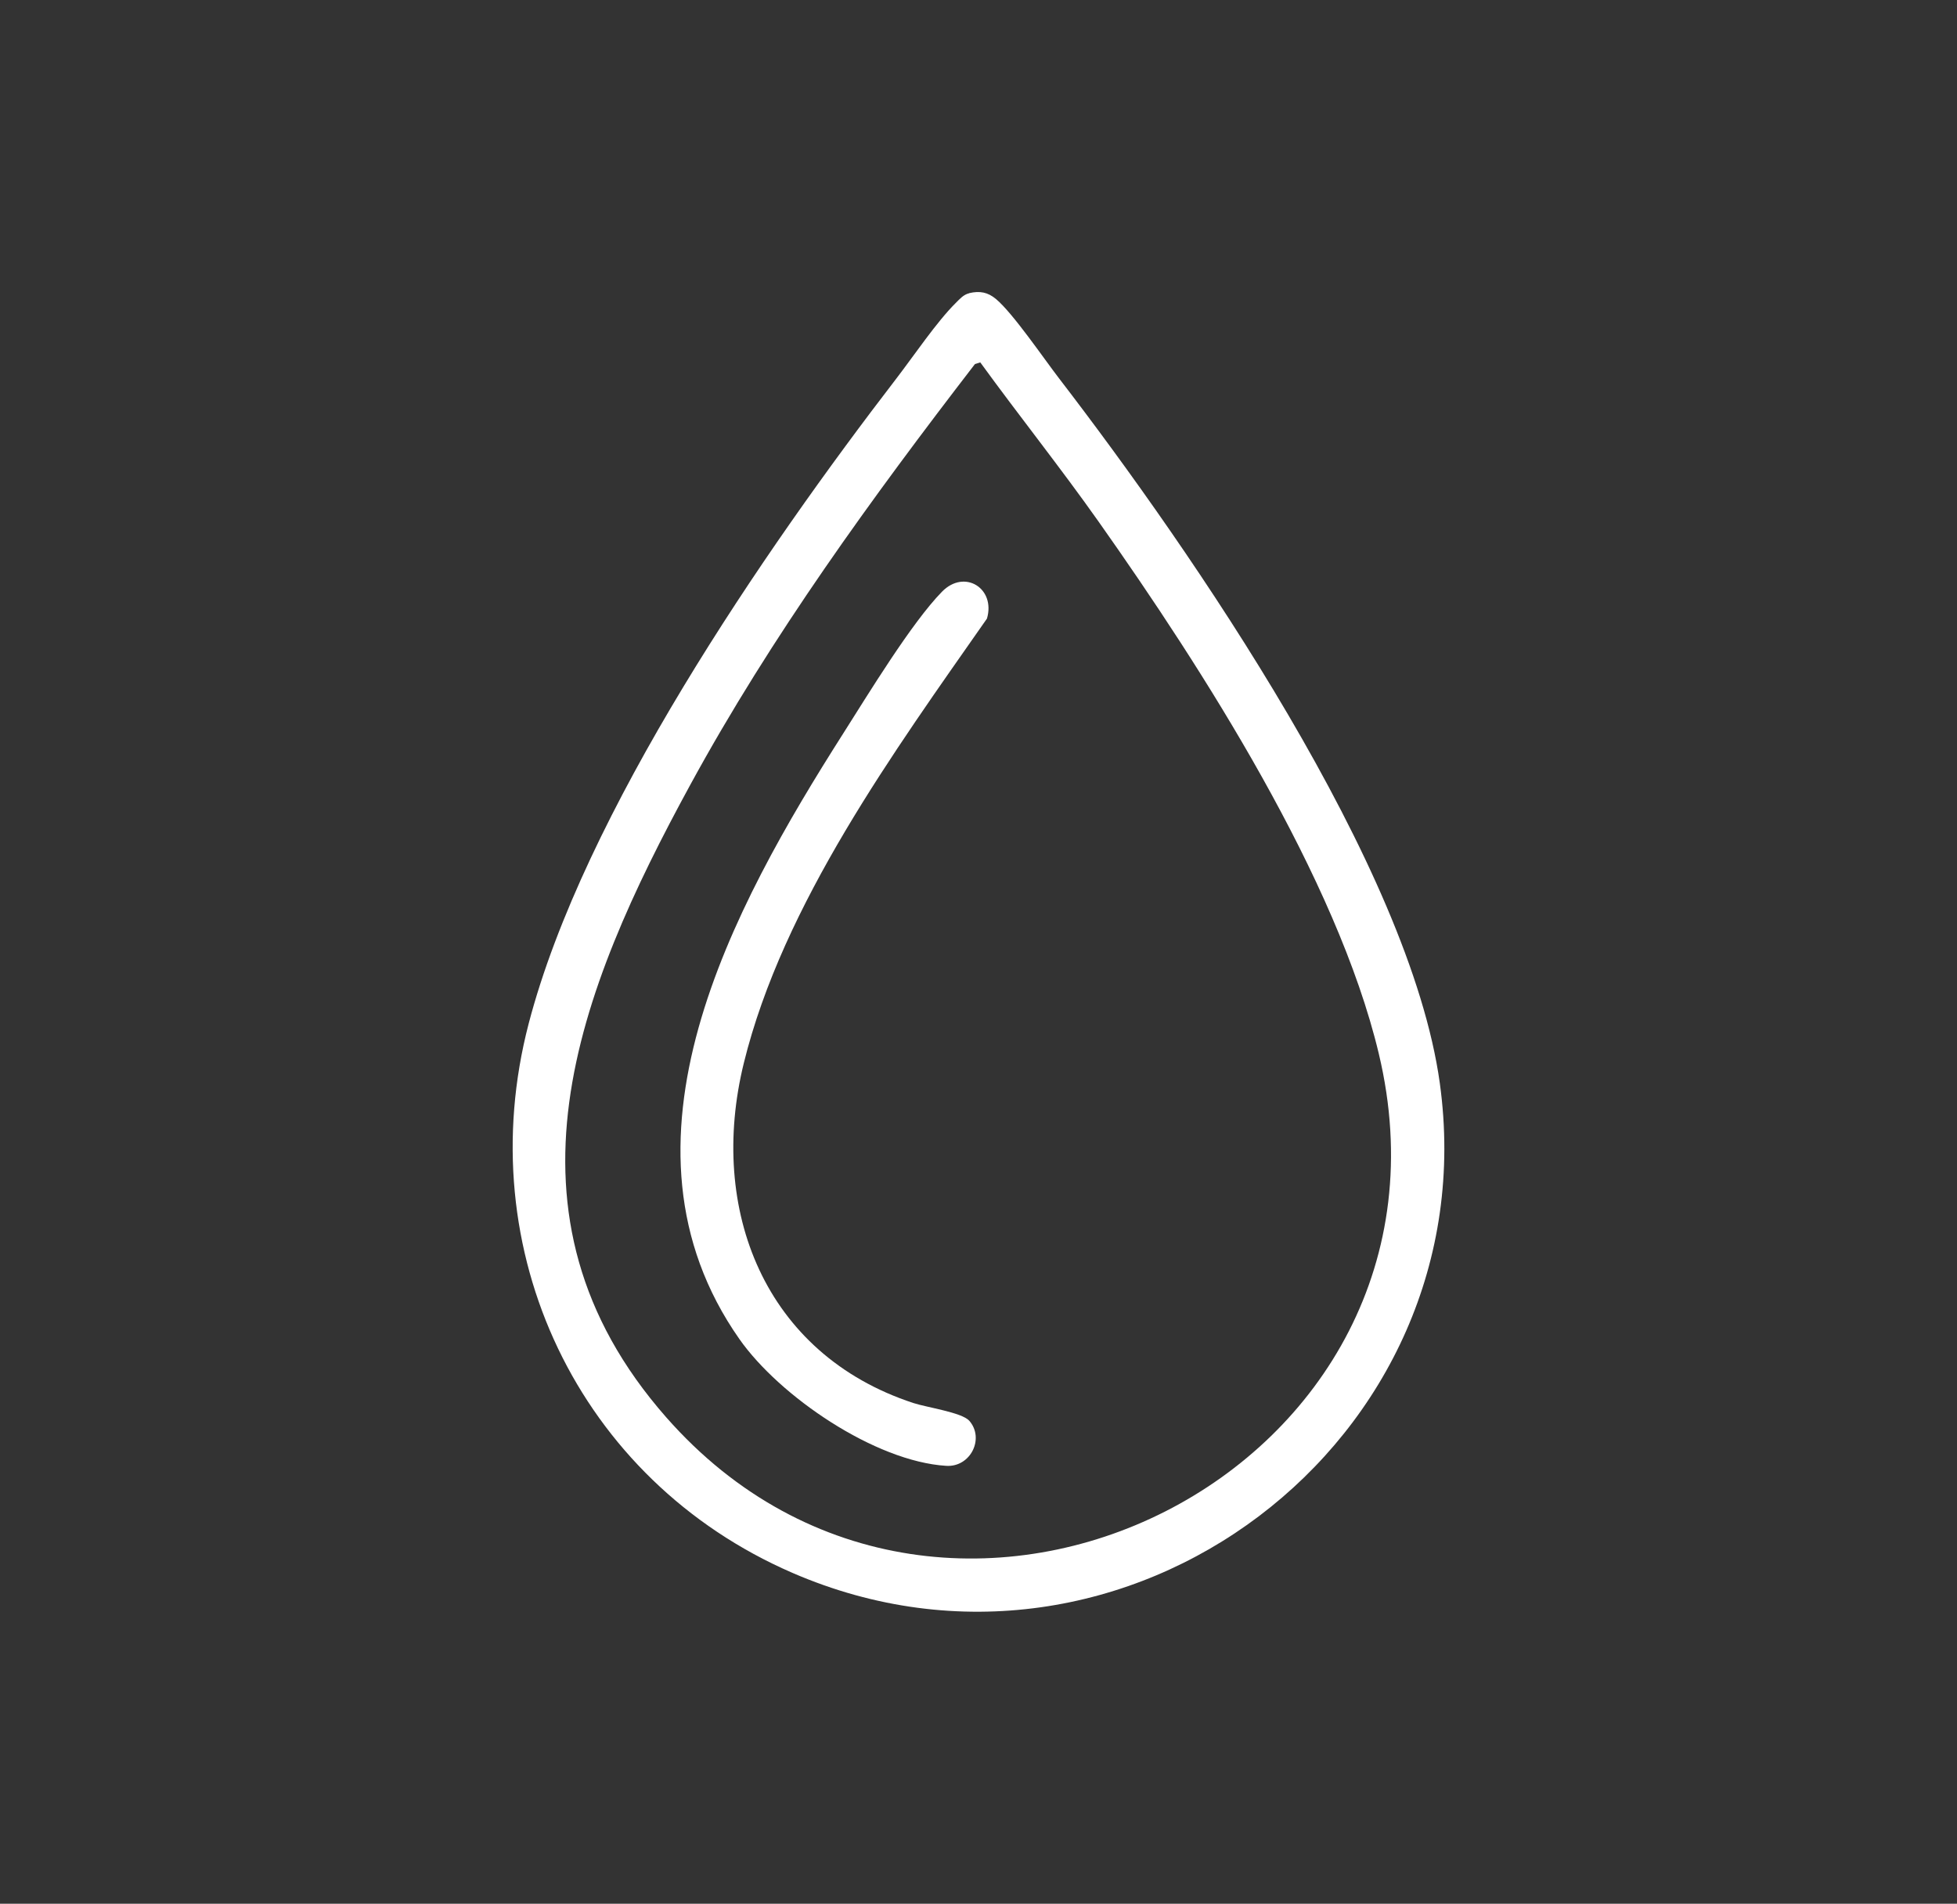
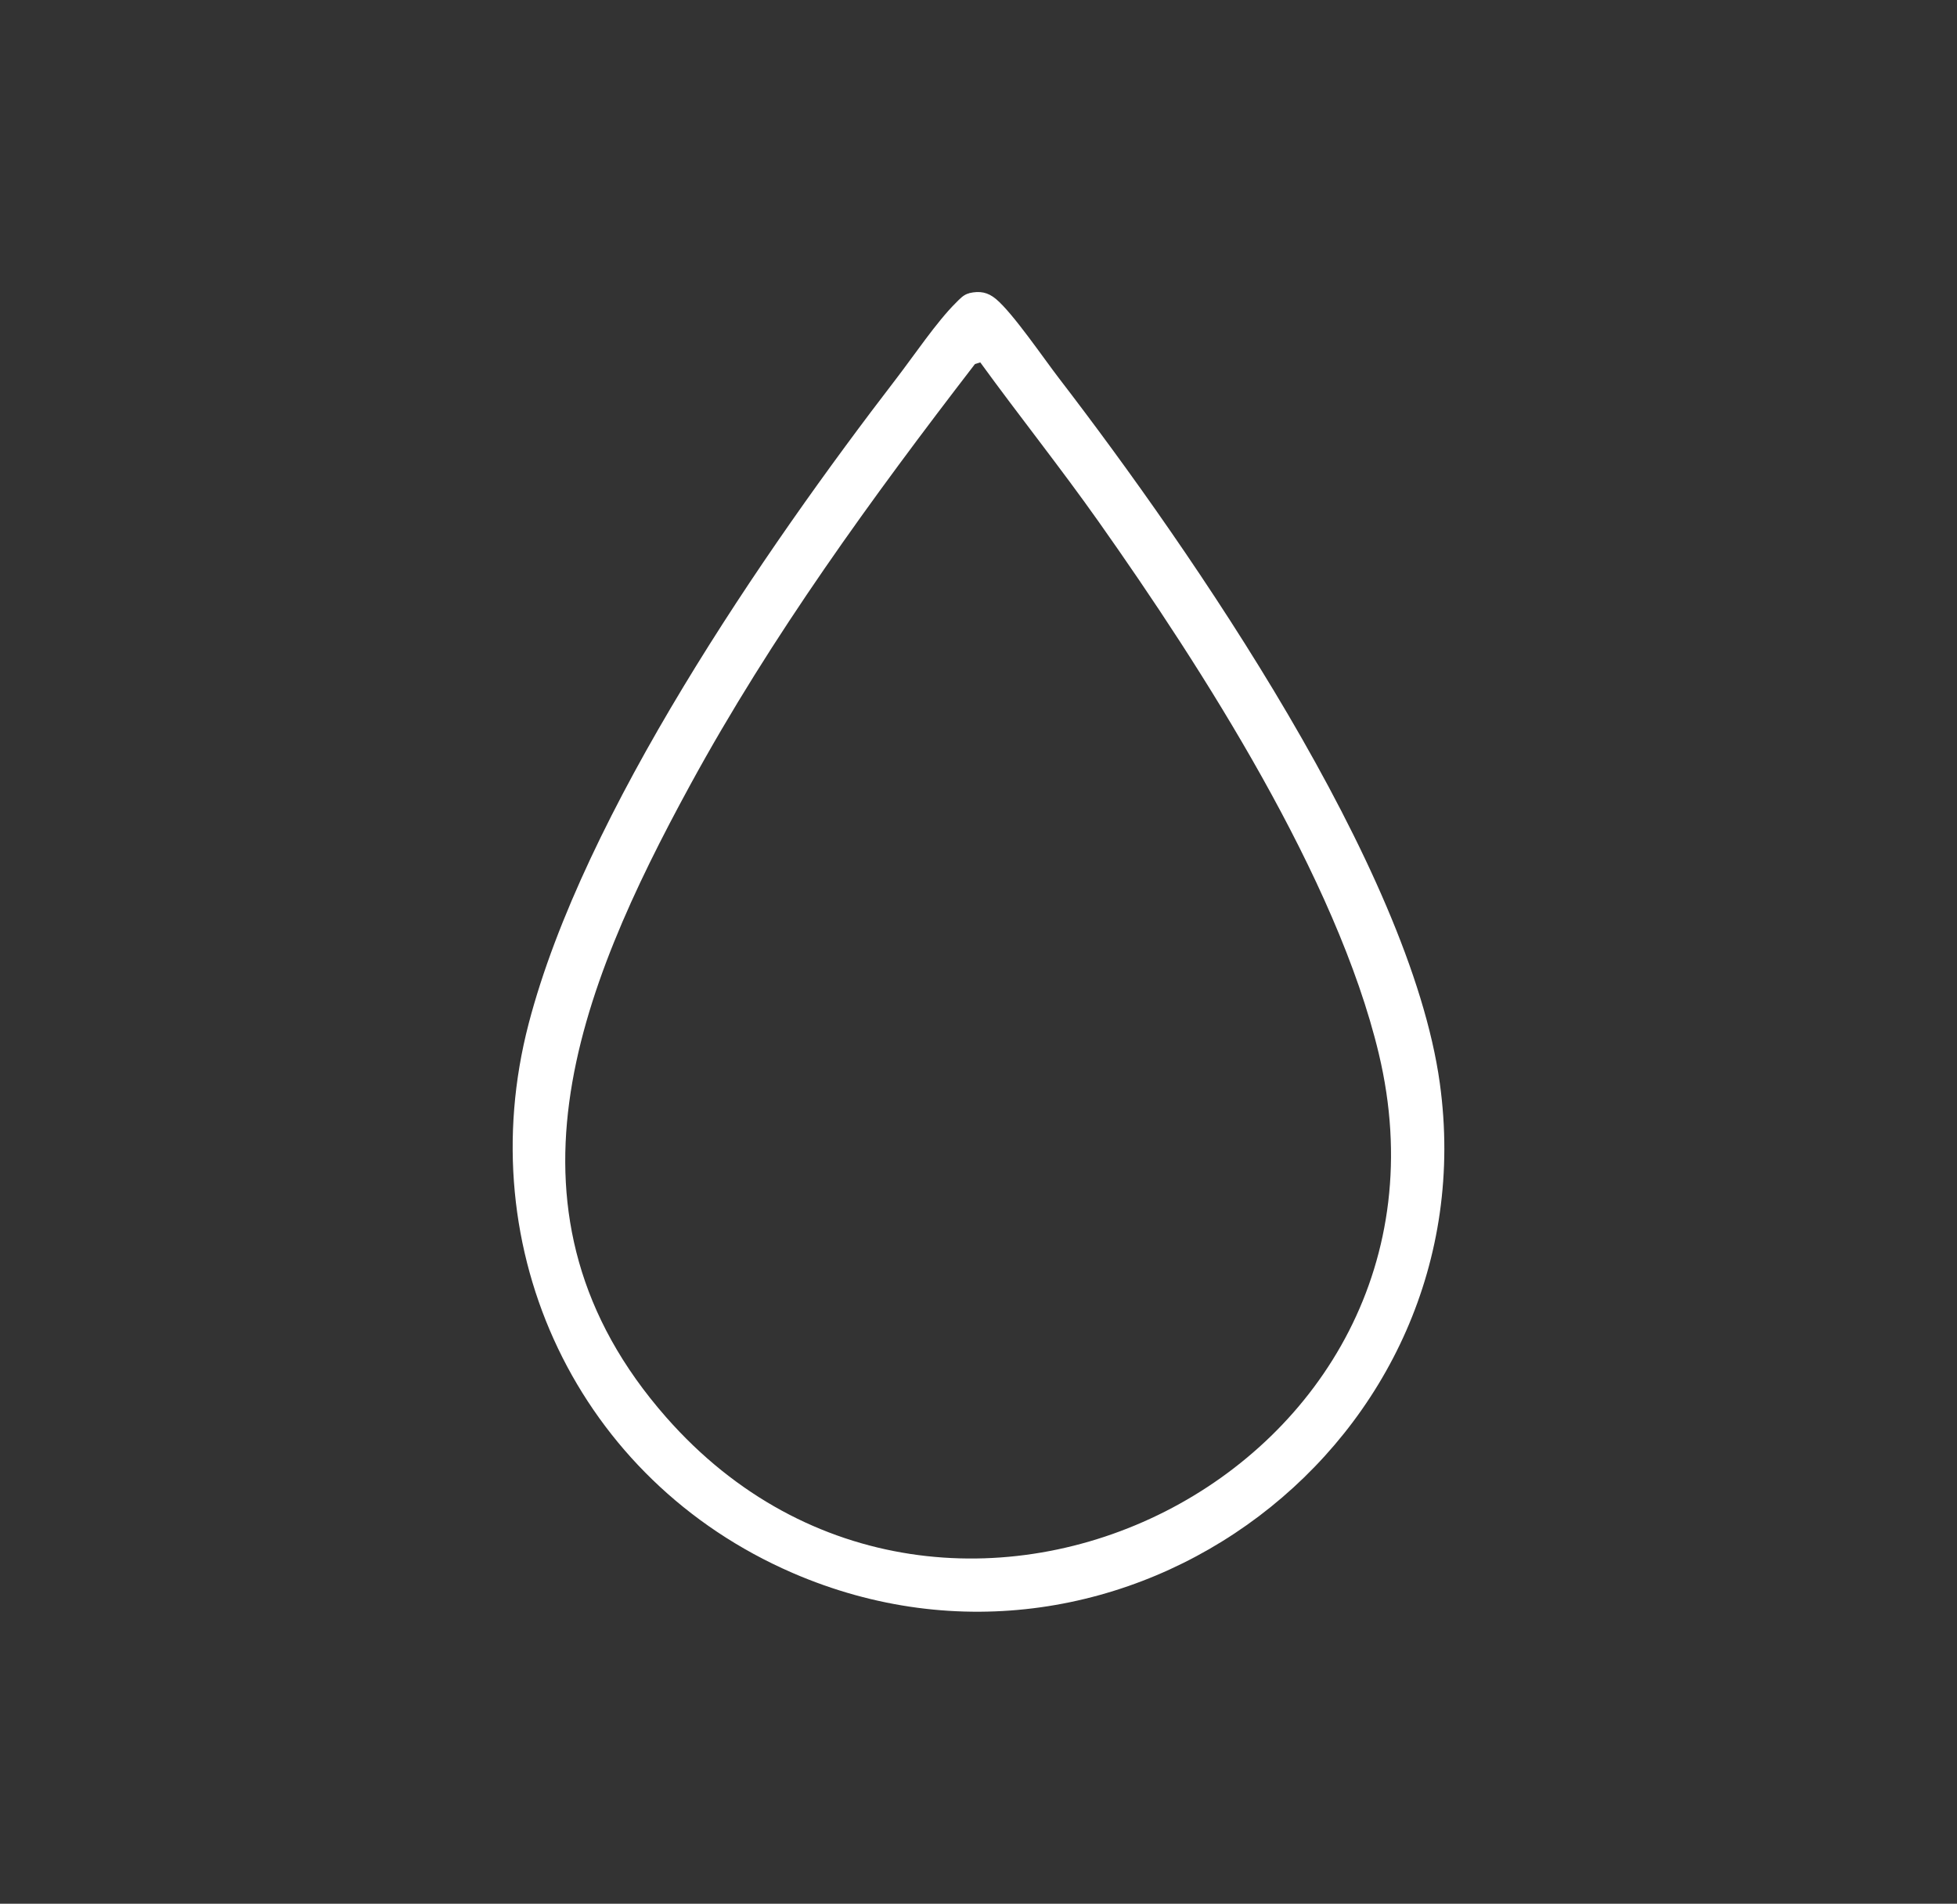
<svg xmlns="http://www.w3.org/2000/svg" id="Logos" viewBox="0 0 377.79 367.46">
  <rect x="0" y="0" width="377.79" height="367.46" fill="#333333" stroke="none" />
  <defs>
    <style>      .cls-1 {        fill: #fff;      }    </style>
  </defs>
  <path class="cls-1" d="M187.11,56.58c2.04-.47,3.58-.18,5.15,1.13,3.26,2.71,9.22,11.47,12.16,15.29,25.76,33.52,67.76,94.39,73.53,136.08,9.55,69.05-60.94,122.27-124.97,94.52-41.38-17.94-62.33-62.25-50.93-105.99,10.6-40.64,45.36-91.23,71.03-124.6,3.29-4.28,7.78-10.93,11.42-14.53.77-.76,1.49-1.62,2.61-1.88ZM189.24,69.95l-1.03.32c-19.91,25.85-39.28,52.48-54.94,81.19-21.72,39.83-39.08,82.96-4.66,122.11,54.27,61.73,156.75,10.14,137.56-70.19-8.08-33.84-33.99-74.23-54.06-102.65-7.37-10.44-15.41-20.51-22.87-30.78Z" />
-   <path class="cls-1" d="M187.1,274.22c3.02,3.42.27,9.01-4.43,8.72-13.74-.84-32.17-13.4-39.94-24.48-26.47-37.75-1.24-83.41,20.06-116.9,4.77-7.5,13.18-21.35,19.06-27.35,4.34-4.44,10.39-.65,8.68,5.19-17.85,25.54-39.39,55.08-46.94,85.8-6.95,28.27,3.97,56.16,32.71,65.61,2.62.86,9.39,1.82,10.8,3.42Z" />
</svg>